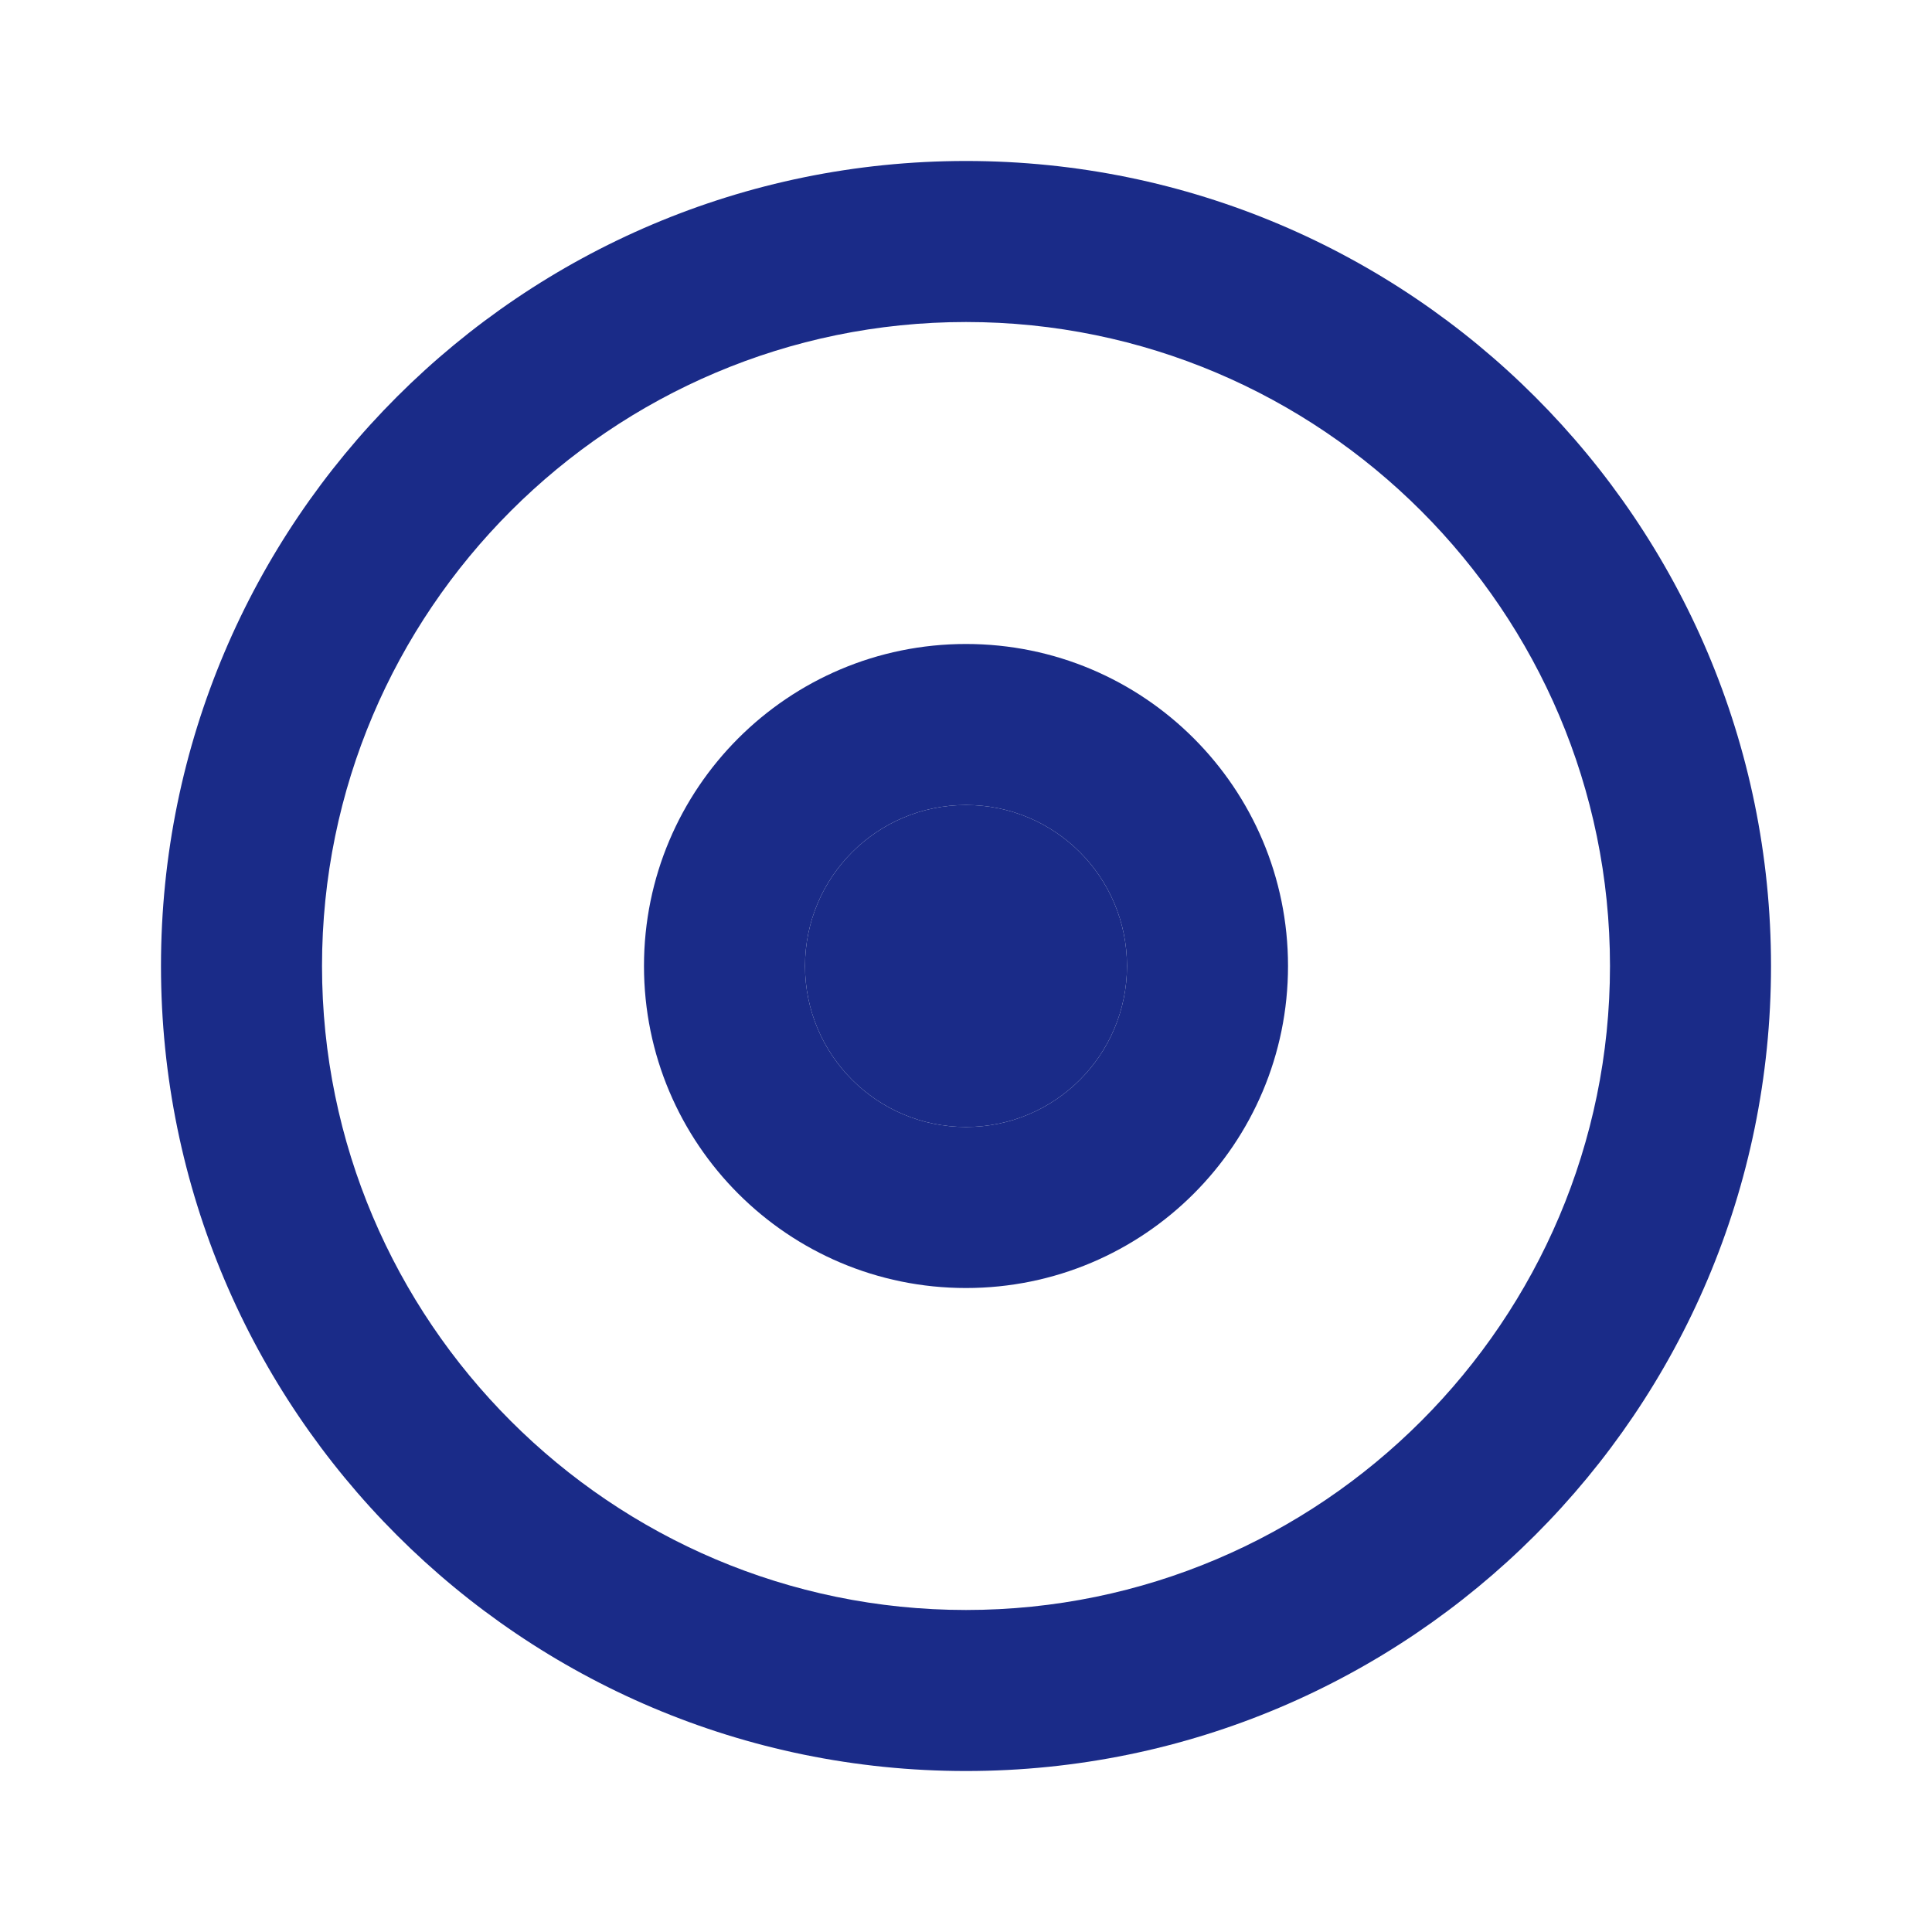
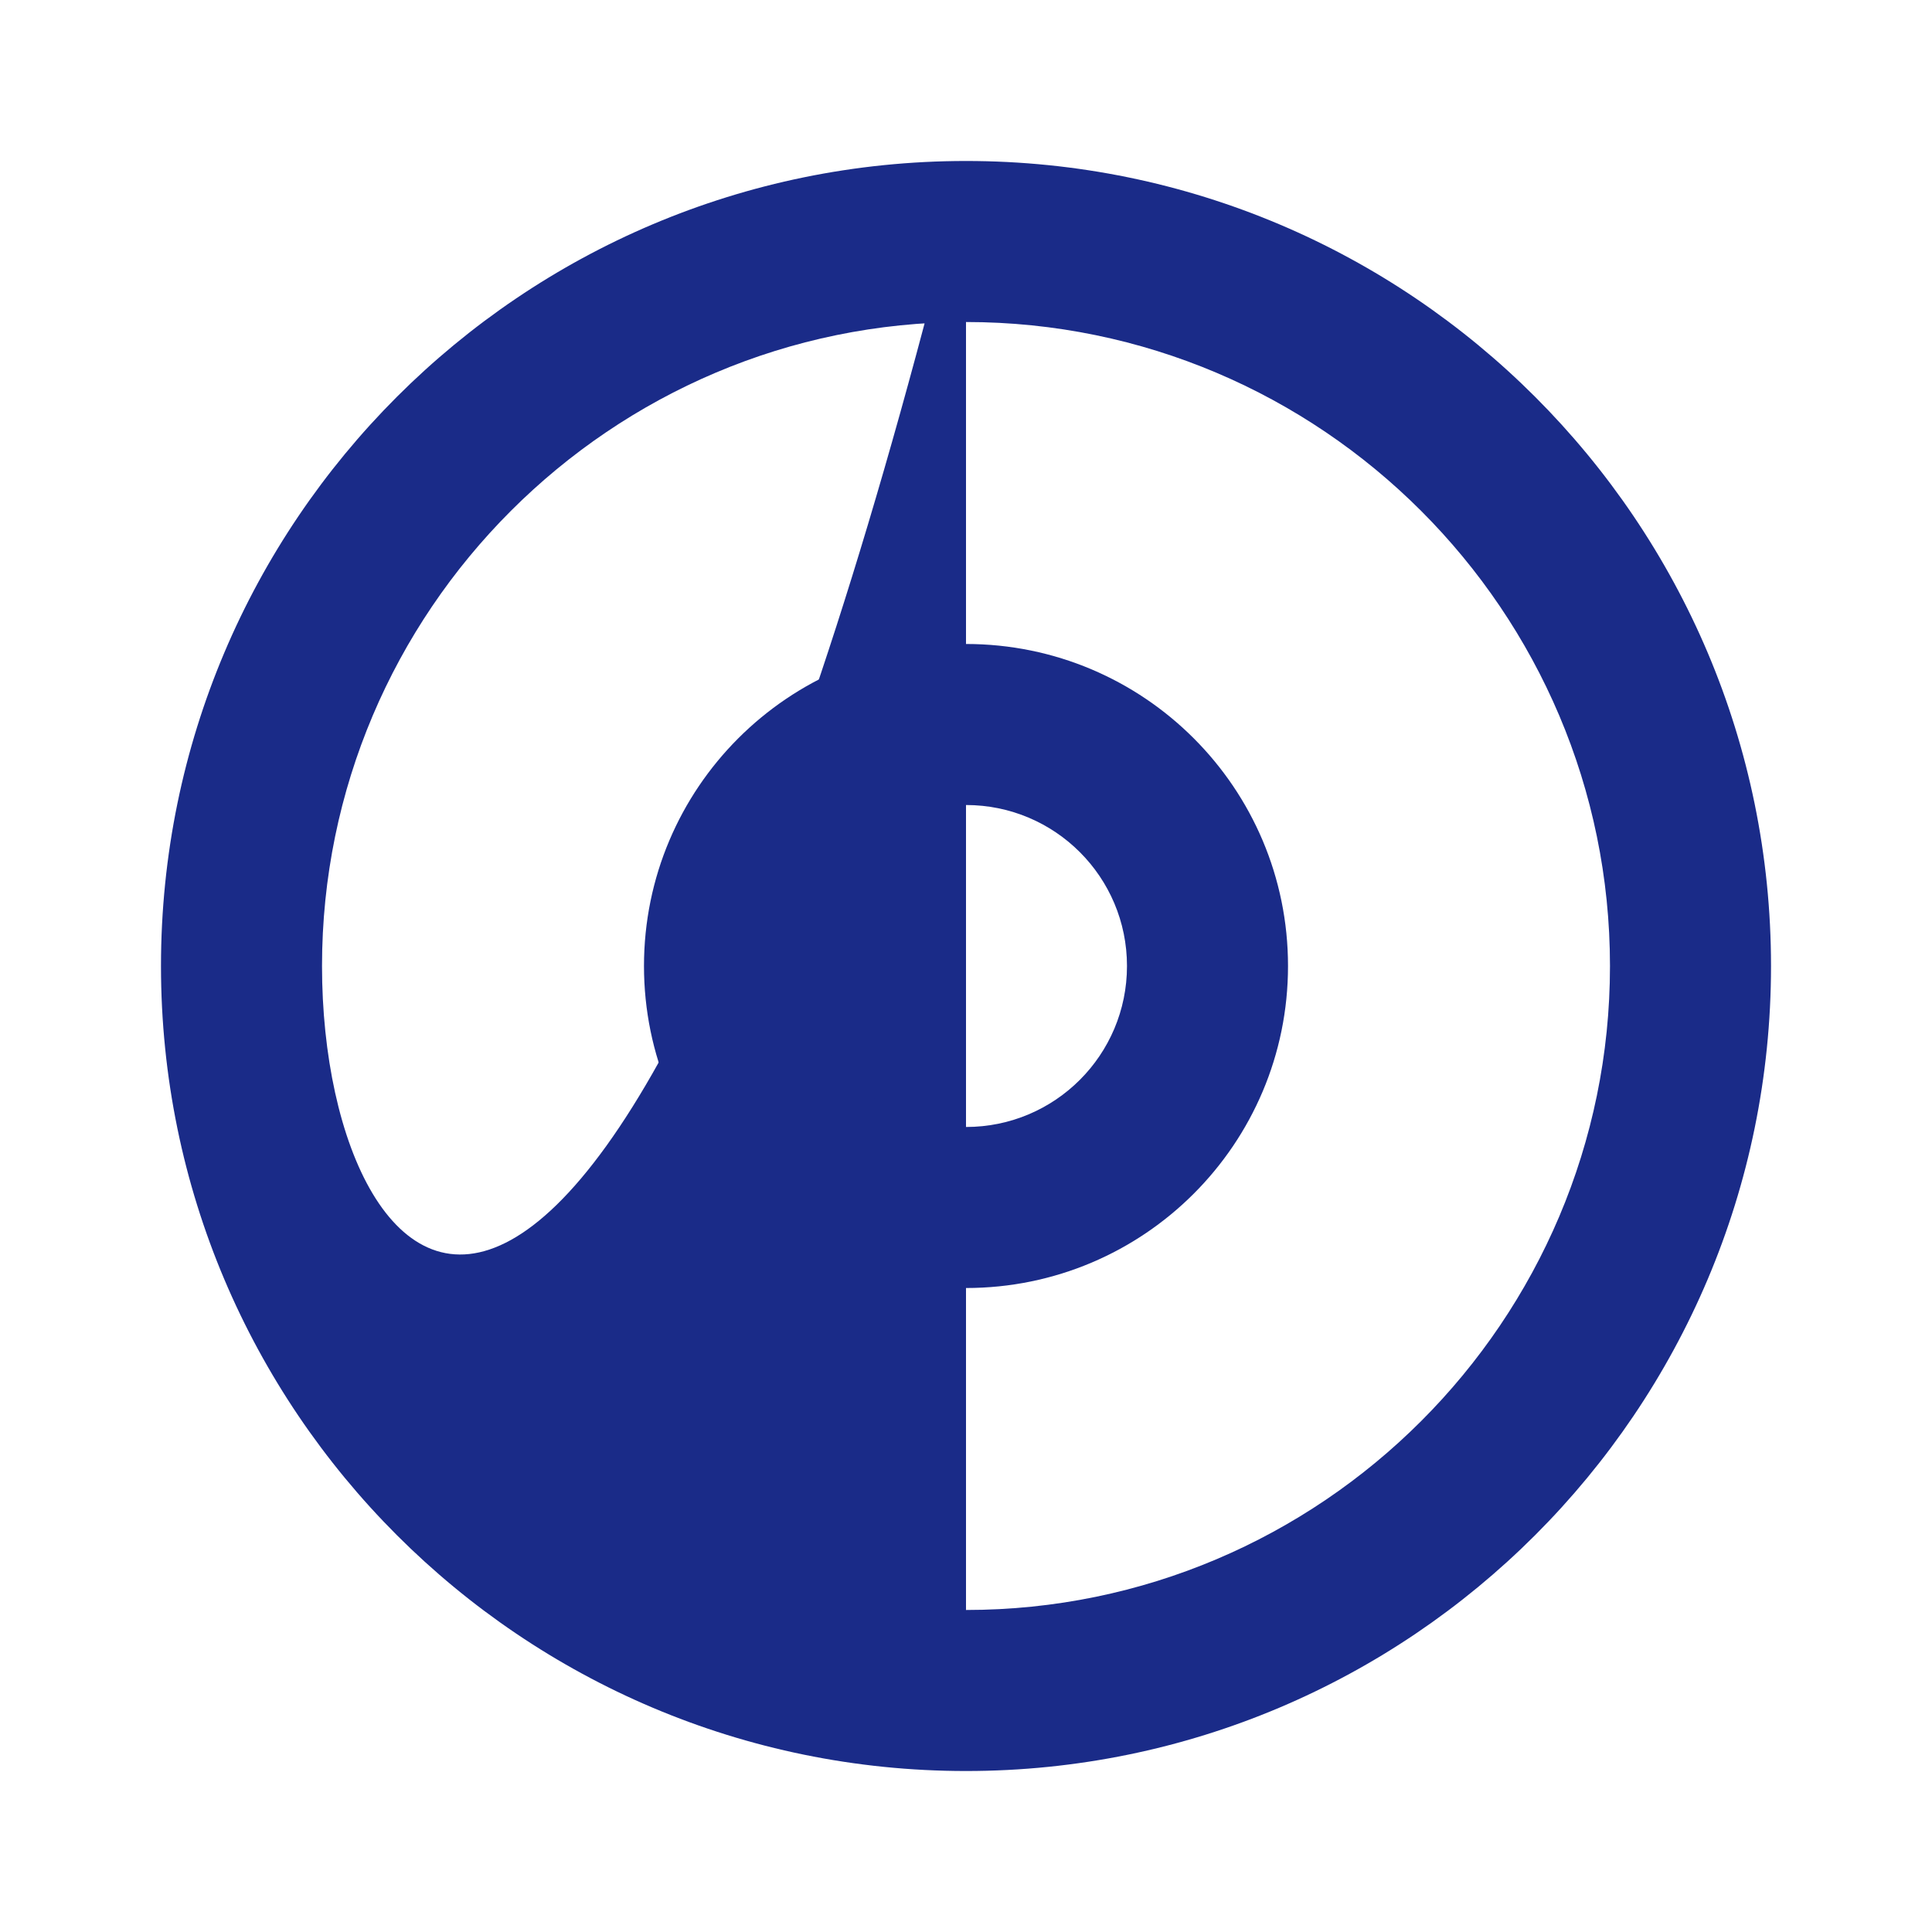
<svg xmlns="http://www.w3.org/2000/svg" width="40" height="40" viewBox="0 0 40 40" fill="none">
-   <path d="M20 3.333C10.8 3.333 3.333 10.8 3.333 20C3.333 29.2 10.8 36.667 20 36.667C29.2 36.667 36.667 29.2 36.667 20C36.667 10.8 29.2 3.333 20 3.333ZM20 33.333C12.65 33.333 6.667 27.35 6.667 20C6.667 12.65 12.65 6.667 20 6.667C27.35 6.667 33.333 12.65 33.333 20C33.333 27.35 27.35 33.333 20 33.333Z" fill="#1A2B88" />
-   <path d="M20 16.667C18.158 16.667 16.667 18.158 16.667 20C16.667 21.842 18.158 23.333 20 23.333C21.842 23.333 23.333 21.842 23.333 20C23.333 18.158 21.842 16.667 20 16.667Z" fill="#1A2B88" />
+   <path d="M20 3.333C10.8 3.333 3.333 10.8 3.333 20C3.333 29.2 10.8 36.667 20 36.667C29.2 36.667 36.667 29.2 36.667 20C36.667 10.8 29.2 3.333 20 3.333ZC12.65 33.333 6.667 27.35 6.667 20C6.667 12.65 12.65 6.667 20 6.667C27.35 6.667 33.333 12.65 33.333 20C33.333 27.35 27.35 33.333 20 33.333Z" fill="#1A2B88" />
  <path d="M20 13.333C16.317 13.333 13.333 16.317 13.333 20C13.333 23.683 16.317 26.667 20 26.667C23.683 26.667 26.667 23.683 26.667 20C26.667 16.317 23.683 13.333 20 13.333ZM20 23.333C18.158 23.333 16.667 21.842 16.667 20C16.667 18.158 18.158 16.667 20 16.667C21.842 16.667 23.333 18.158 23.333 20C23.333 21.842 21.842 23.333 20 23.333Z" fill="#1A2B88" />
</svg>